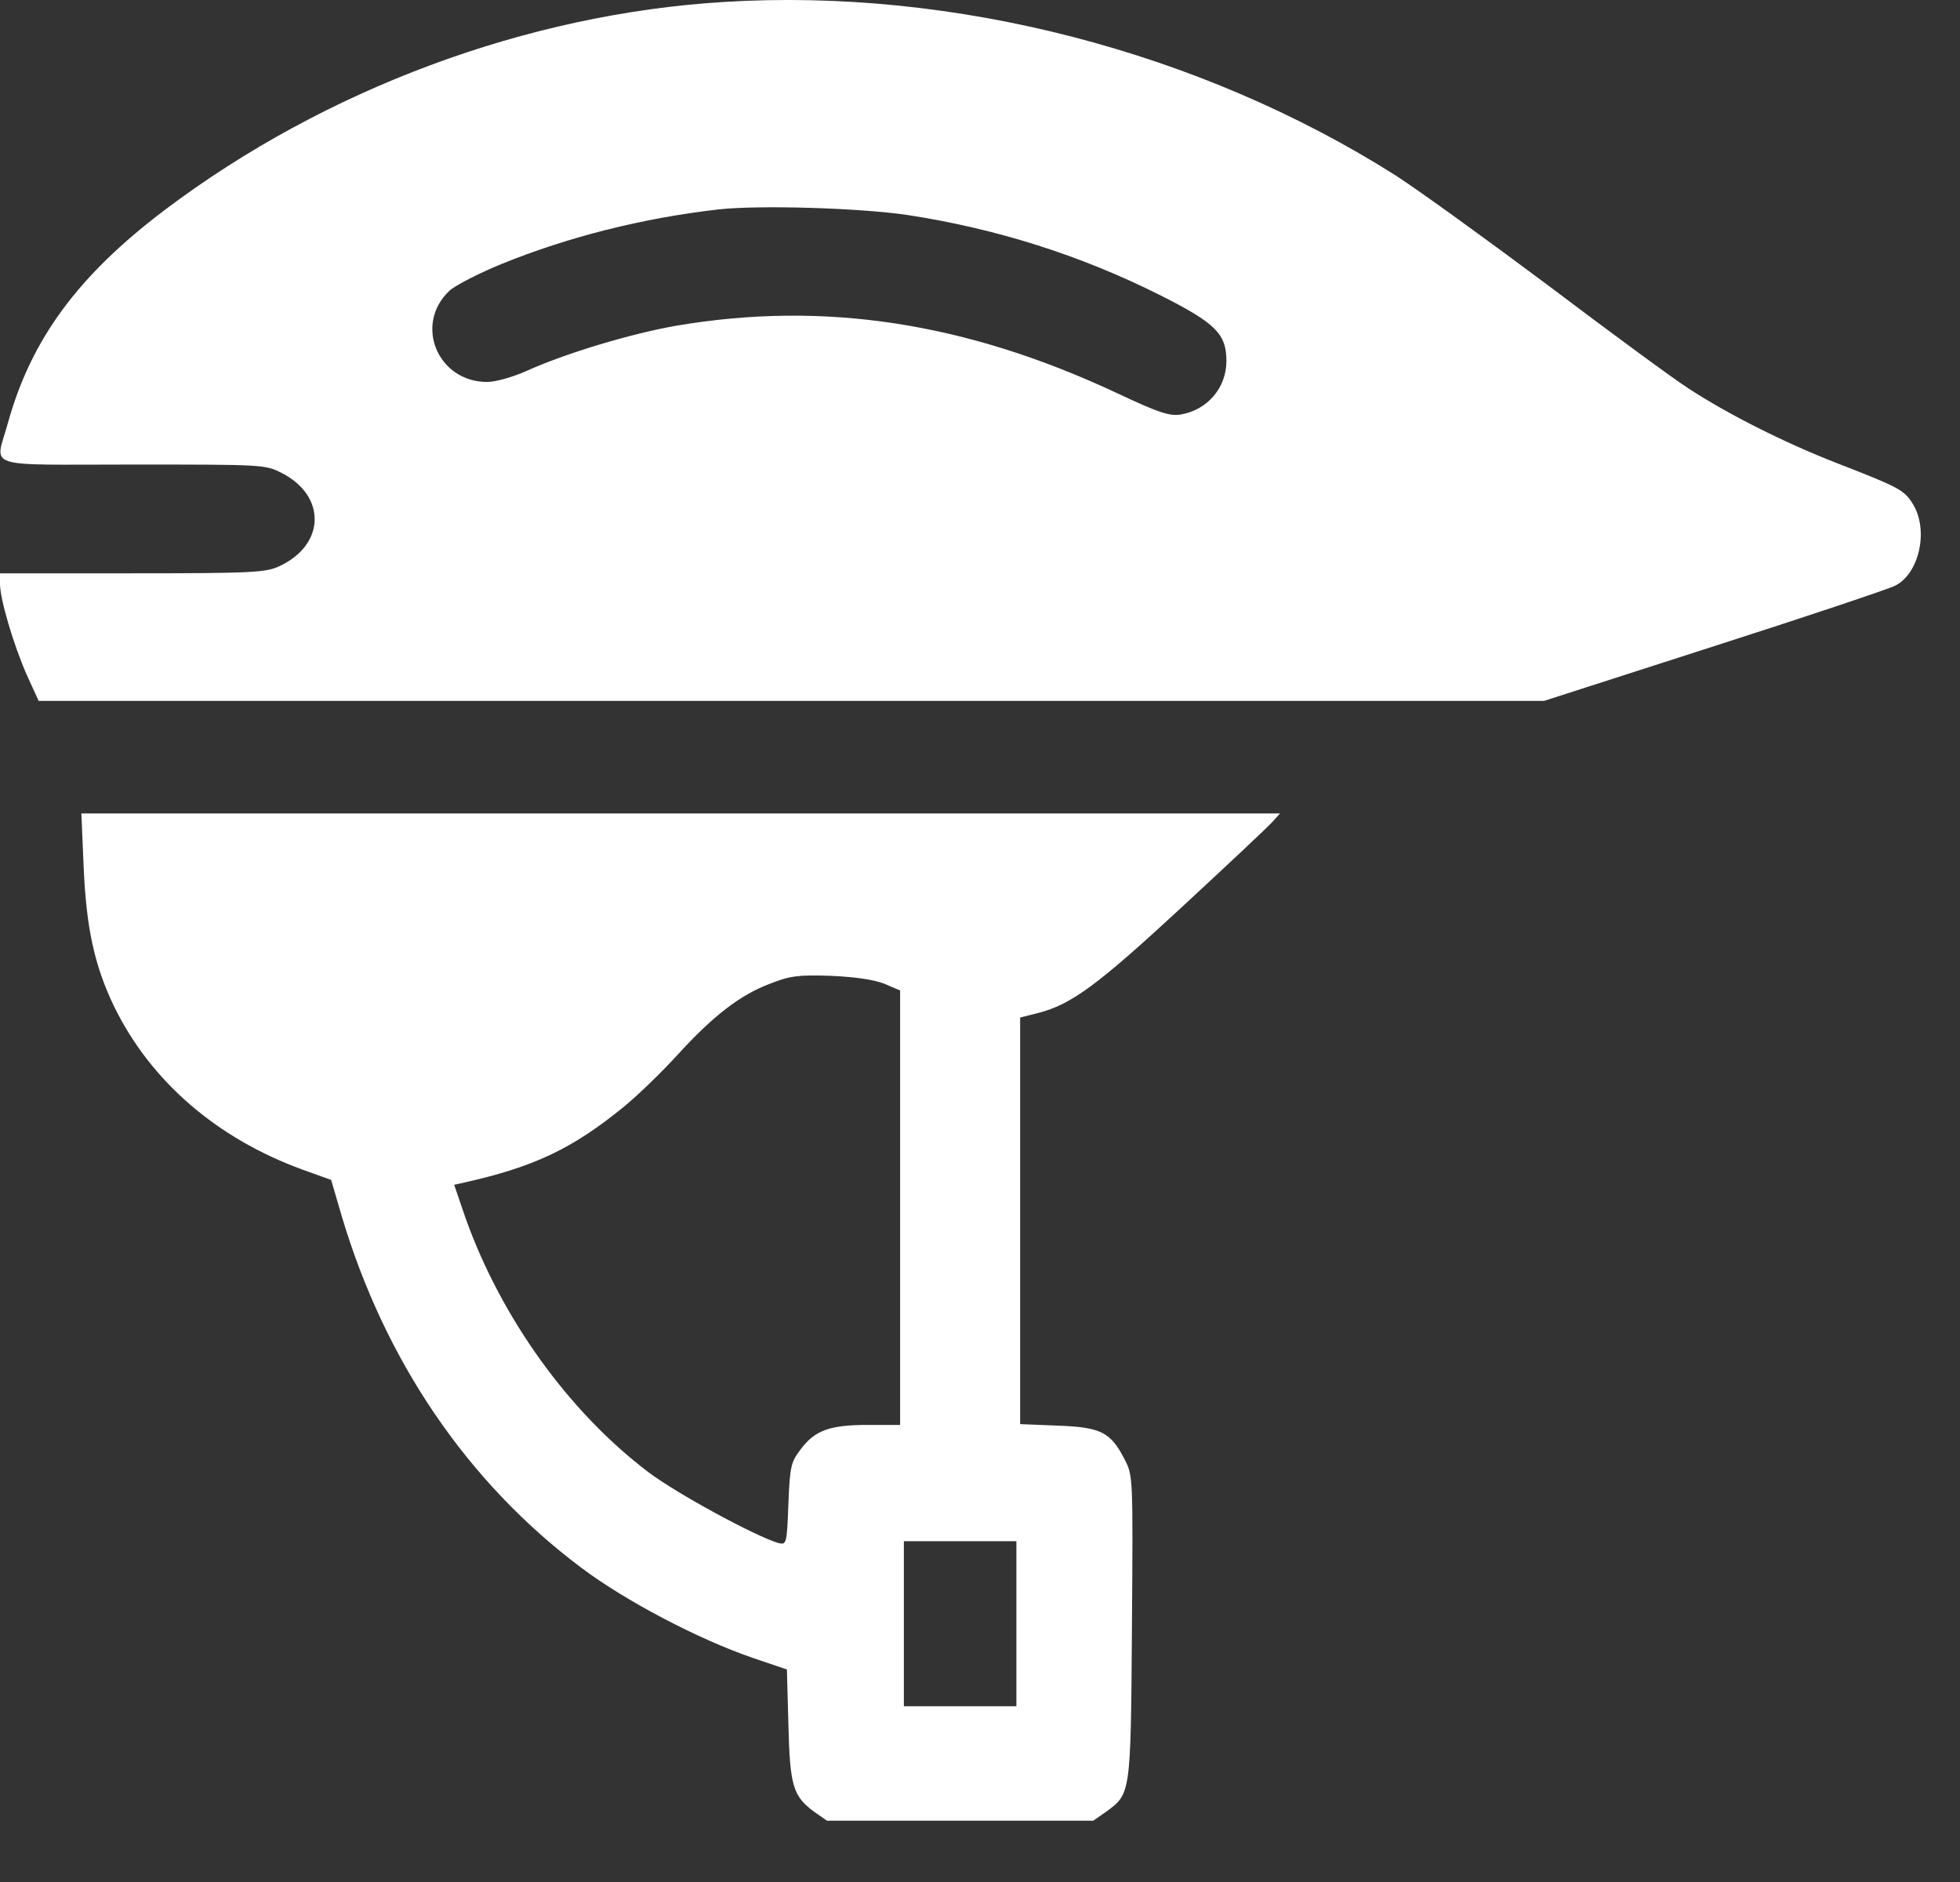
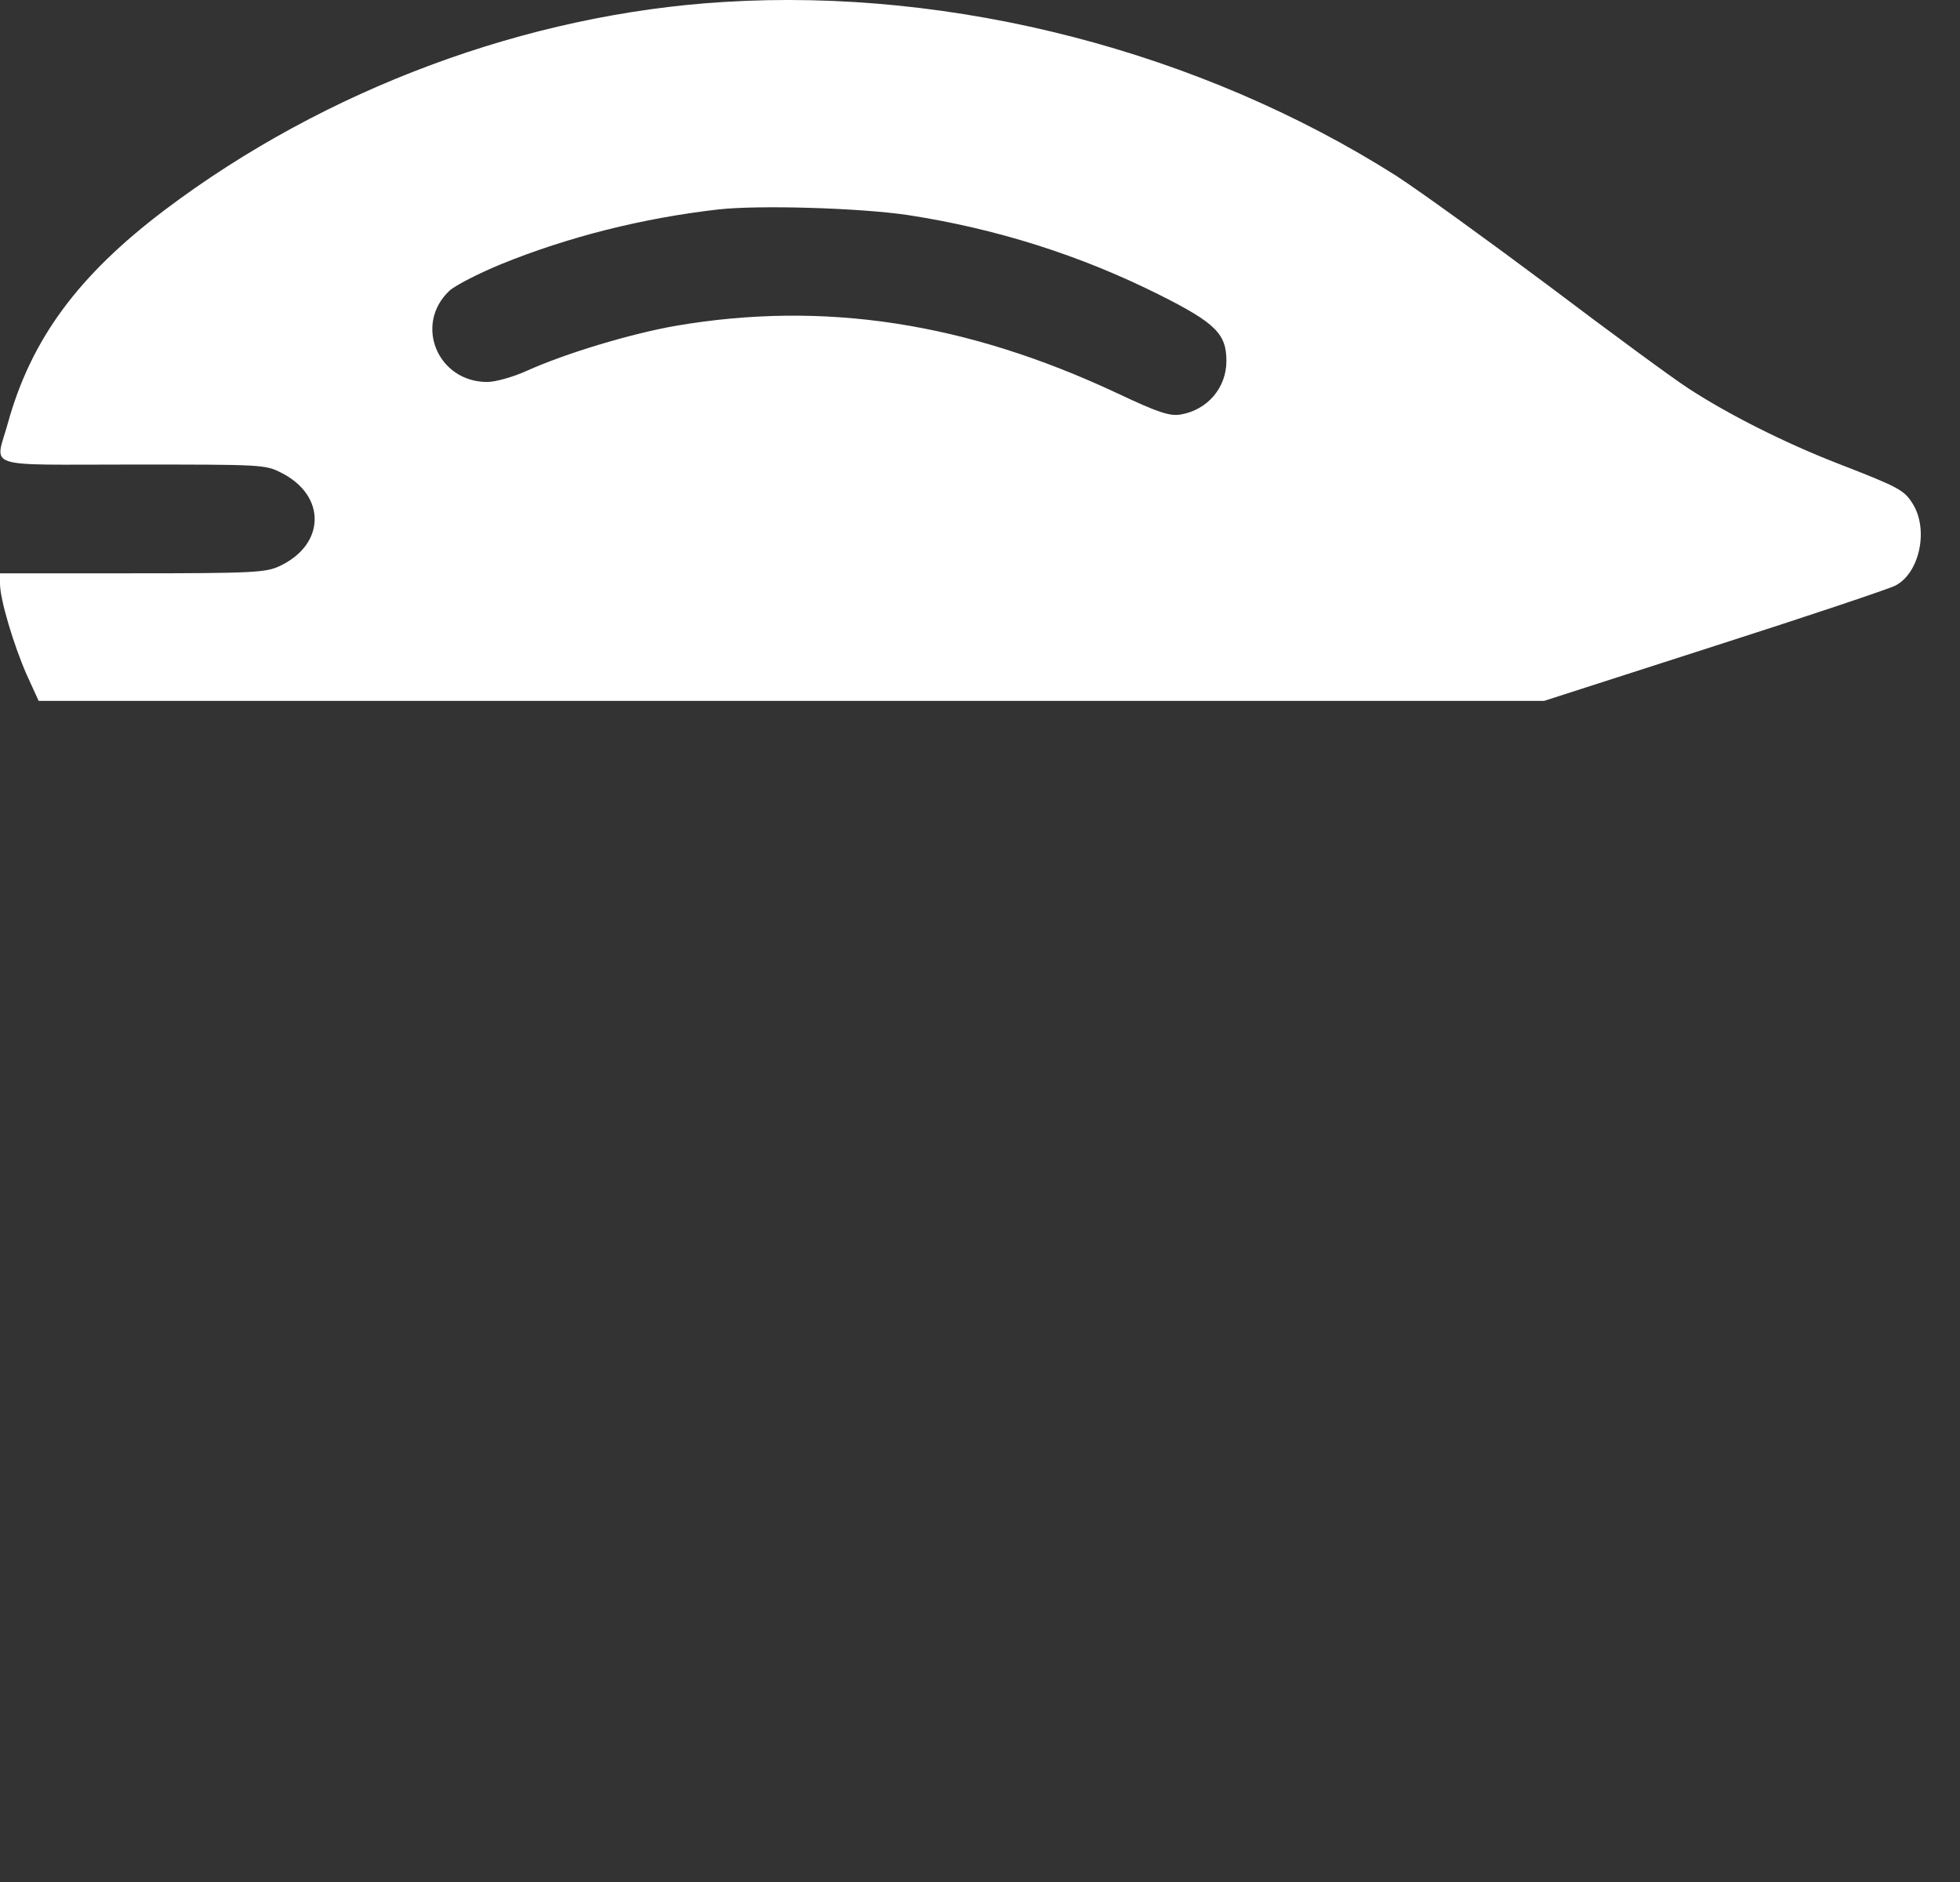
<svg xmlns="http://www.w3.org/2000/svg" width="25" height="24" viewBox="0 0 25 24" fill="none">
  <rect x="0" y="0" width="25" height="24" fill="#333333" stroke="none" />
  <path d="M9.233 0.025C6.721 0.178 4.148 1.135 2.105 2.675C0.995 3.513 0.397 4.326 0.1 5.397C-0.062 5.986 -0.249 5.924 1.689 5.924C3.344 5.924 3.382 5.924 3.588 6.029C4.167 6.321 4.152 6.947 3.564 7.22C3.392 7.301 3.224 7.311 1.689 7.311H0V7.445C0 7.641 0.172 8.22 0.34 8.603L0.493 8.938H10.094H19.695L21.867 8.239C23.063 7.856 24.101 7.507 24.173 7.469C24.484 7.311 24.603 6.756 24.398 6.426C24.288 6.249 24.226 6.215 23.427 5.905C22.762 5.646 22.049 5.287 21.542 4.957C21.341 4.828 20.542 4.24 19.762 3.651C18.982 3.068 18.102 2.431 17.806 2.24C15.308 0.657 12.17 -0.157 9.233 0.025ZM11.577 2.742C12.706 2.915 13.782 3.254 14.801 3.766C15.505 4.12 15.643 4.259 15.643 4.603C15.643 4.948 15.399 5.23 15.055 5.287C14.916 5.307 14.777 5.263 14.251 5.015C12.323 4.111 10.51 3.833 8.625 4.154C8.051 4.254 7.219 4.503 6.712 4.732C6.54 4.809 6.319 4.871 6.214 4.871C5.583 4.871 5.277 4.139 5.731 3.709C5.803 3.642 6.099 3.489 6.391 3.369C7.248 3.02 8.2 2.781 9.161 2.671C9.678 2.613 10.96 2.651 11.577 2.742Z" fill="white" />
-   <path d="M1.067 11.052C1.1 11.837 1.206 12.315 1.454 12.832C1.918 13.784 2.76 14.516 3.865 14.918L4.224 15.047L4.358 15.506C4.908 17.353 5.961 18.903 7.415 19.993C7.975 20.414 8.903 20.902 9.601 21.142L10.037 21.29L10.056 21.988C10.075 22.773 10.113 22.907 10.39 23.108L10.548 23.218H12.247H13.945L14.103 23.108C14.423 22.873 14.423 22.902 14.438 20.754C14.452 18.817 14.452 18.817 14.342 18.606C14.165 18.262 14.041 18.2 13.486 18.18L13.012 18.161V15.568V12.976L13.242 12.918C13.668 12.808 13.998 12.564 15.079 11.564C15.667 11.019 16.189 10.531 16.236 10.474L16.327 10.373H8.683H1.038L1.067 11.052ZM11.28 12.545L11.481 12.631V15.401V18.171H11.075C10.587 18.171 10.395 18.238 10.213 18.482C10.089 18.644 10.075 18.697 10.056 19.18C10.037 19.687 10.032 19.702 9.931 19.678C9.644 19.596 8.63 19.046 8.271 18.774C7.252 18.003 6.391 16.803 5.937 15.53L5.793 15.109L5.922 15.08C6.817 14.88 7.305 14.645 7.951 14.119C8.133 13.971 8.439 13.674 8.64 13.454C9.094 12.956 9.439 12.688 9.821 12.545C10.075 12.444 10.185 12.43 10.596 12.444C10.917 12.459 11.142 12.492 11.28 12.545ZM12.964 20.706V21.759H12.247H11.529V20.706V19.654H12.247H12.964V20.706Z" fill="white" />
</svg>